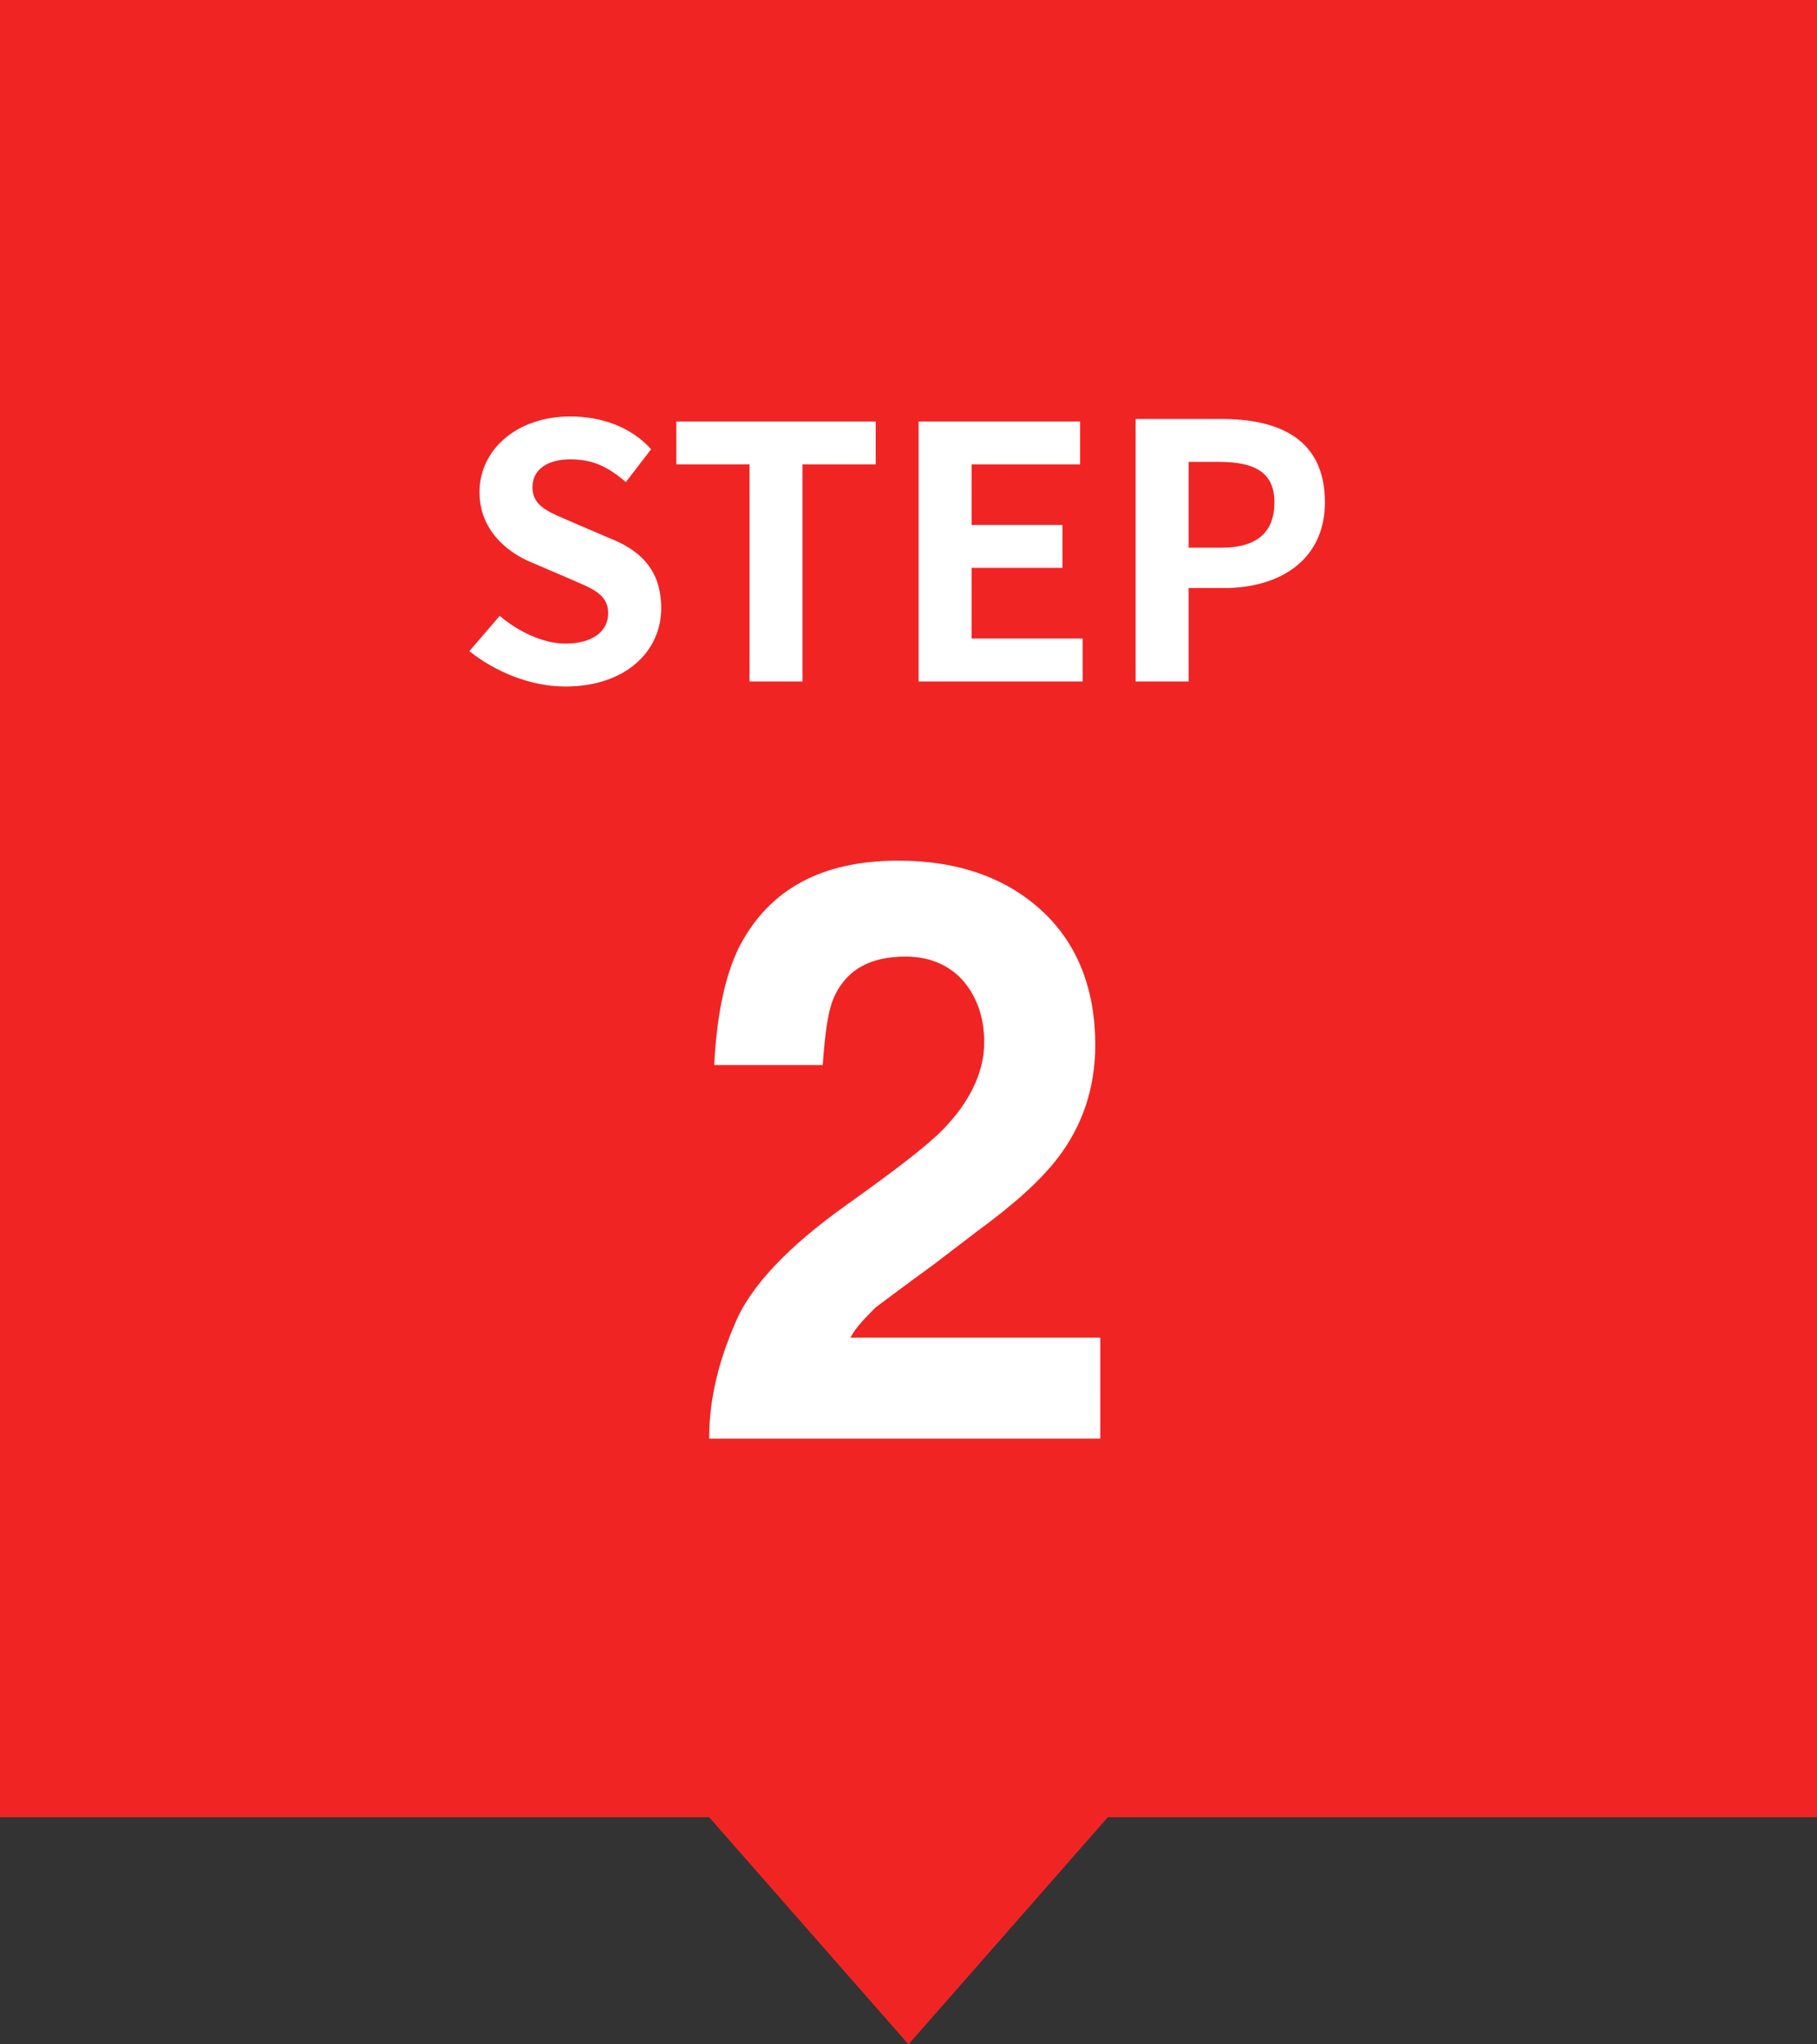
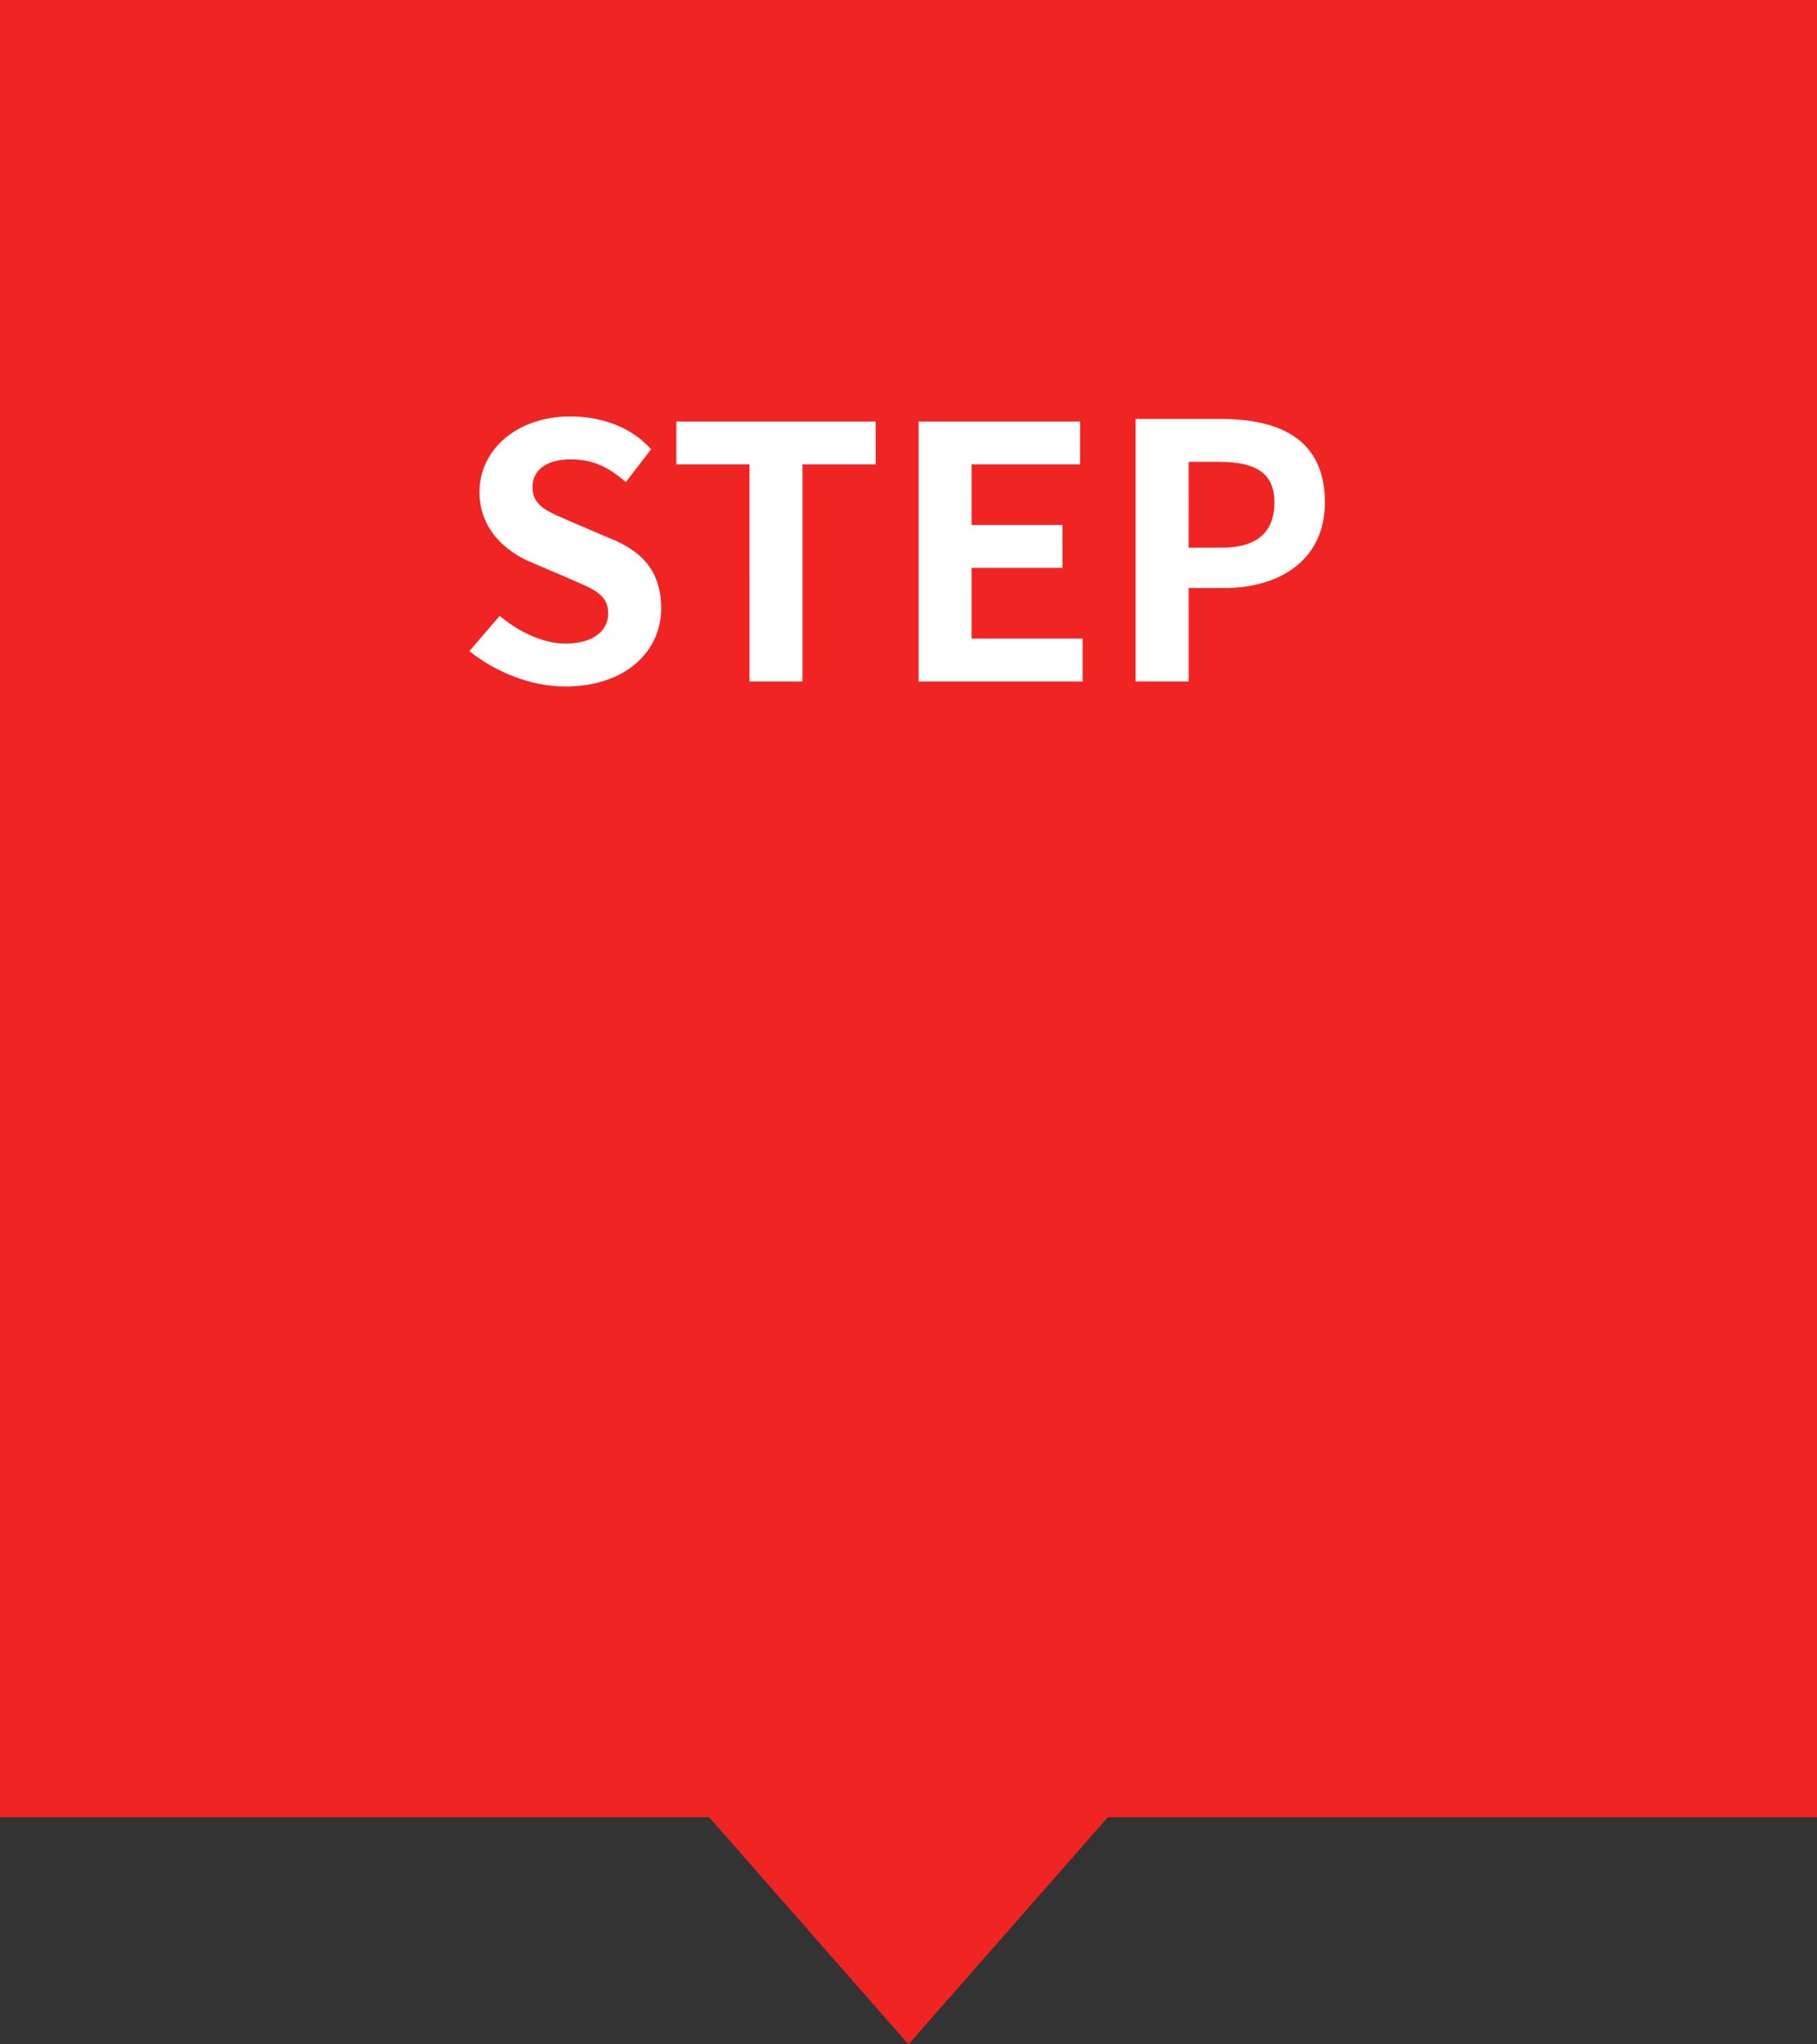
<svg xmlns="http://www.w3.org/2000/svg" version="1.1" id="レイヤー_1" x="0px" y="0px" viewBox="0 0 72 81" style="enable-background:new 0 0 72 81;" xml:space="preserve">
  <rect x="0" y="0" width="72" height="81" fill="#333333" stroke="none" />
  <style type="text/css">
	.st0{fill-rule:evenodd;clip-rule:evenodd;fill:#F12424;}
	.st1{fill:#FFFFFF;}
</style>
  <path class="st0" d="M72,0H0v72h28.1l7.9,9l7.9-9H72V0z" />
  <path class="st1" d="M22.4,27.2c2.4,0,3.8-1.4,3.8-3.1c0-1.5-0.8-2.3-2.1-2.8l-1.4-0.6c-0.9-0.4-1.6-0.6-1.6-1.4  c0-0.7,0.6-1.1,1.5-1.1c0.9,0,1.5,0.3,2.2,0.9l1-1.3c-0.8-0.9-2-1.3-3.2-1.3c-2.1,0-3.6,1.3-3.6,3c0,1.5,1.1,2.4,2.1,2.8l1.4,0.6  c0.9,0.4,1.6,0.6,1.6,1.4c0,0.7-0.6,1.2-1.7,1.2c-0.9,0-1.9-0.5-2.6-1.1l-1.2,1.4C19.6,26.6,21,27.2,22.4,27.2z M29.7,27h2.1v-8.6  h2.9v-1.7h-7.9v1.7h2.9V27z M36.4,27h6.5v-1.7h-4.4v-2.8h3.6v-1.7h-3.6v-2.4h4.3v-1.7h-6.4V27z M45,27h2.1v-3.7h1.4  c2.2,0,4-1.1,4-3.4c0-2.5-1.8-3.3-4.1-3.3H45V27z M47.1,21.7v-3.4h1.2c1.4,0,2.2,0.4,2.2,1.6c0,1.2-0.7,1.8-2.1,1.8H47.1z" />
-   <path class="st1" d="M28.1,57c0-1.6,0.4-3.1,1-4.5c0.6-1.5,2.1-3.1,4.5-4.8c2.1-1.5,3.4-2.5,4-3.2c0.9-1,1.4-2.1,1.4-3.2  c0-1-0.3-1.8-0.8-2.4c-0.5-0.6-1.3-1-2.3-1c-1.4,0-2.3,0.5-2.8,1.5c-0.3,0.6-0.4,1.5-0.5,2.8h-4.3c0.1-1.9,0.4-3.5,1-4.7  c1.2-2.3,3.3-3.4,6.3-3.4c2.4,0,4.3,0.7,5.7,2c1.4,1.3,2.1,3.1,2.1,5.3c0,1.7-0.5,3.2-1.5,4.5c-0.7,0.9-1.7,1.8-3.2,2.9L37,50.1  c-1.1,0.8-1.9,1.4-2.3,1.7c-0.4,0.4-0.8,0.8-1,1.2h9.9V57H28.1z" />
</svg>